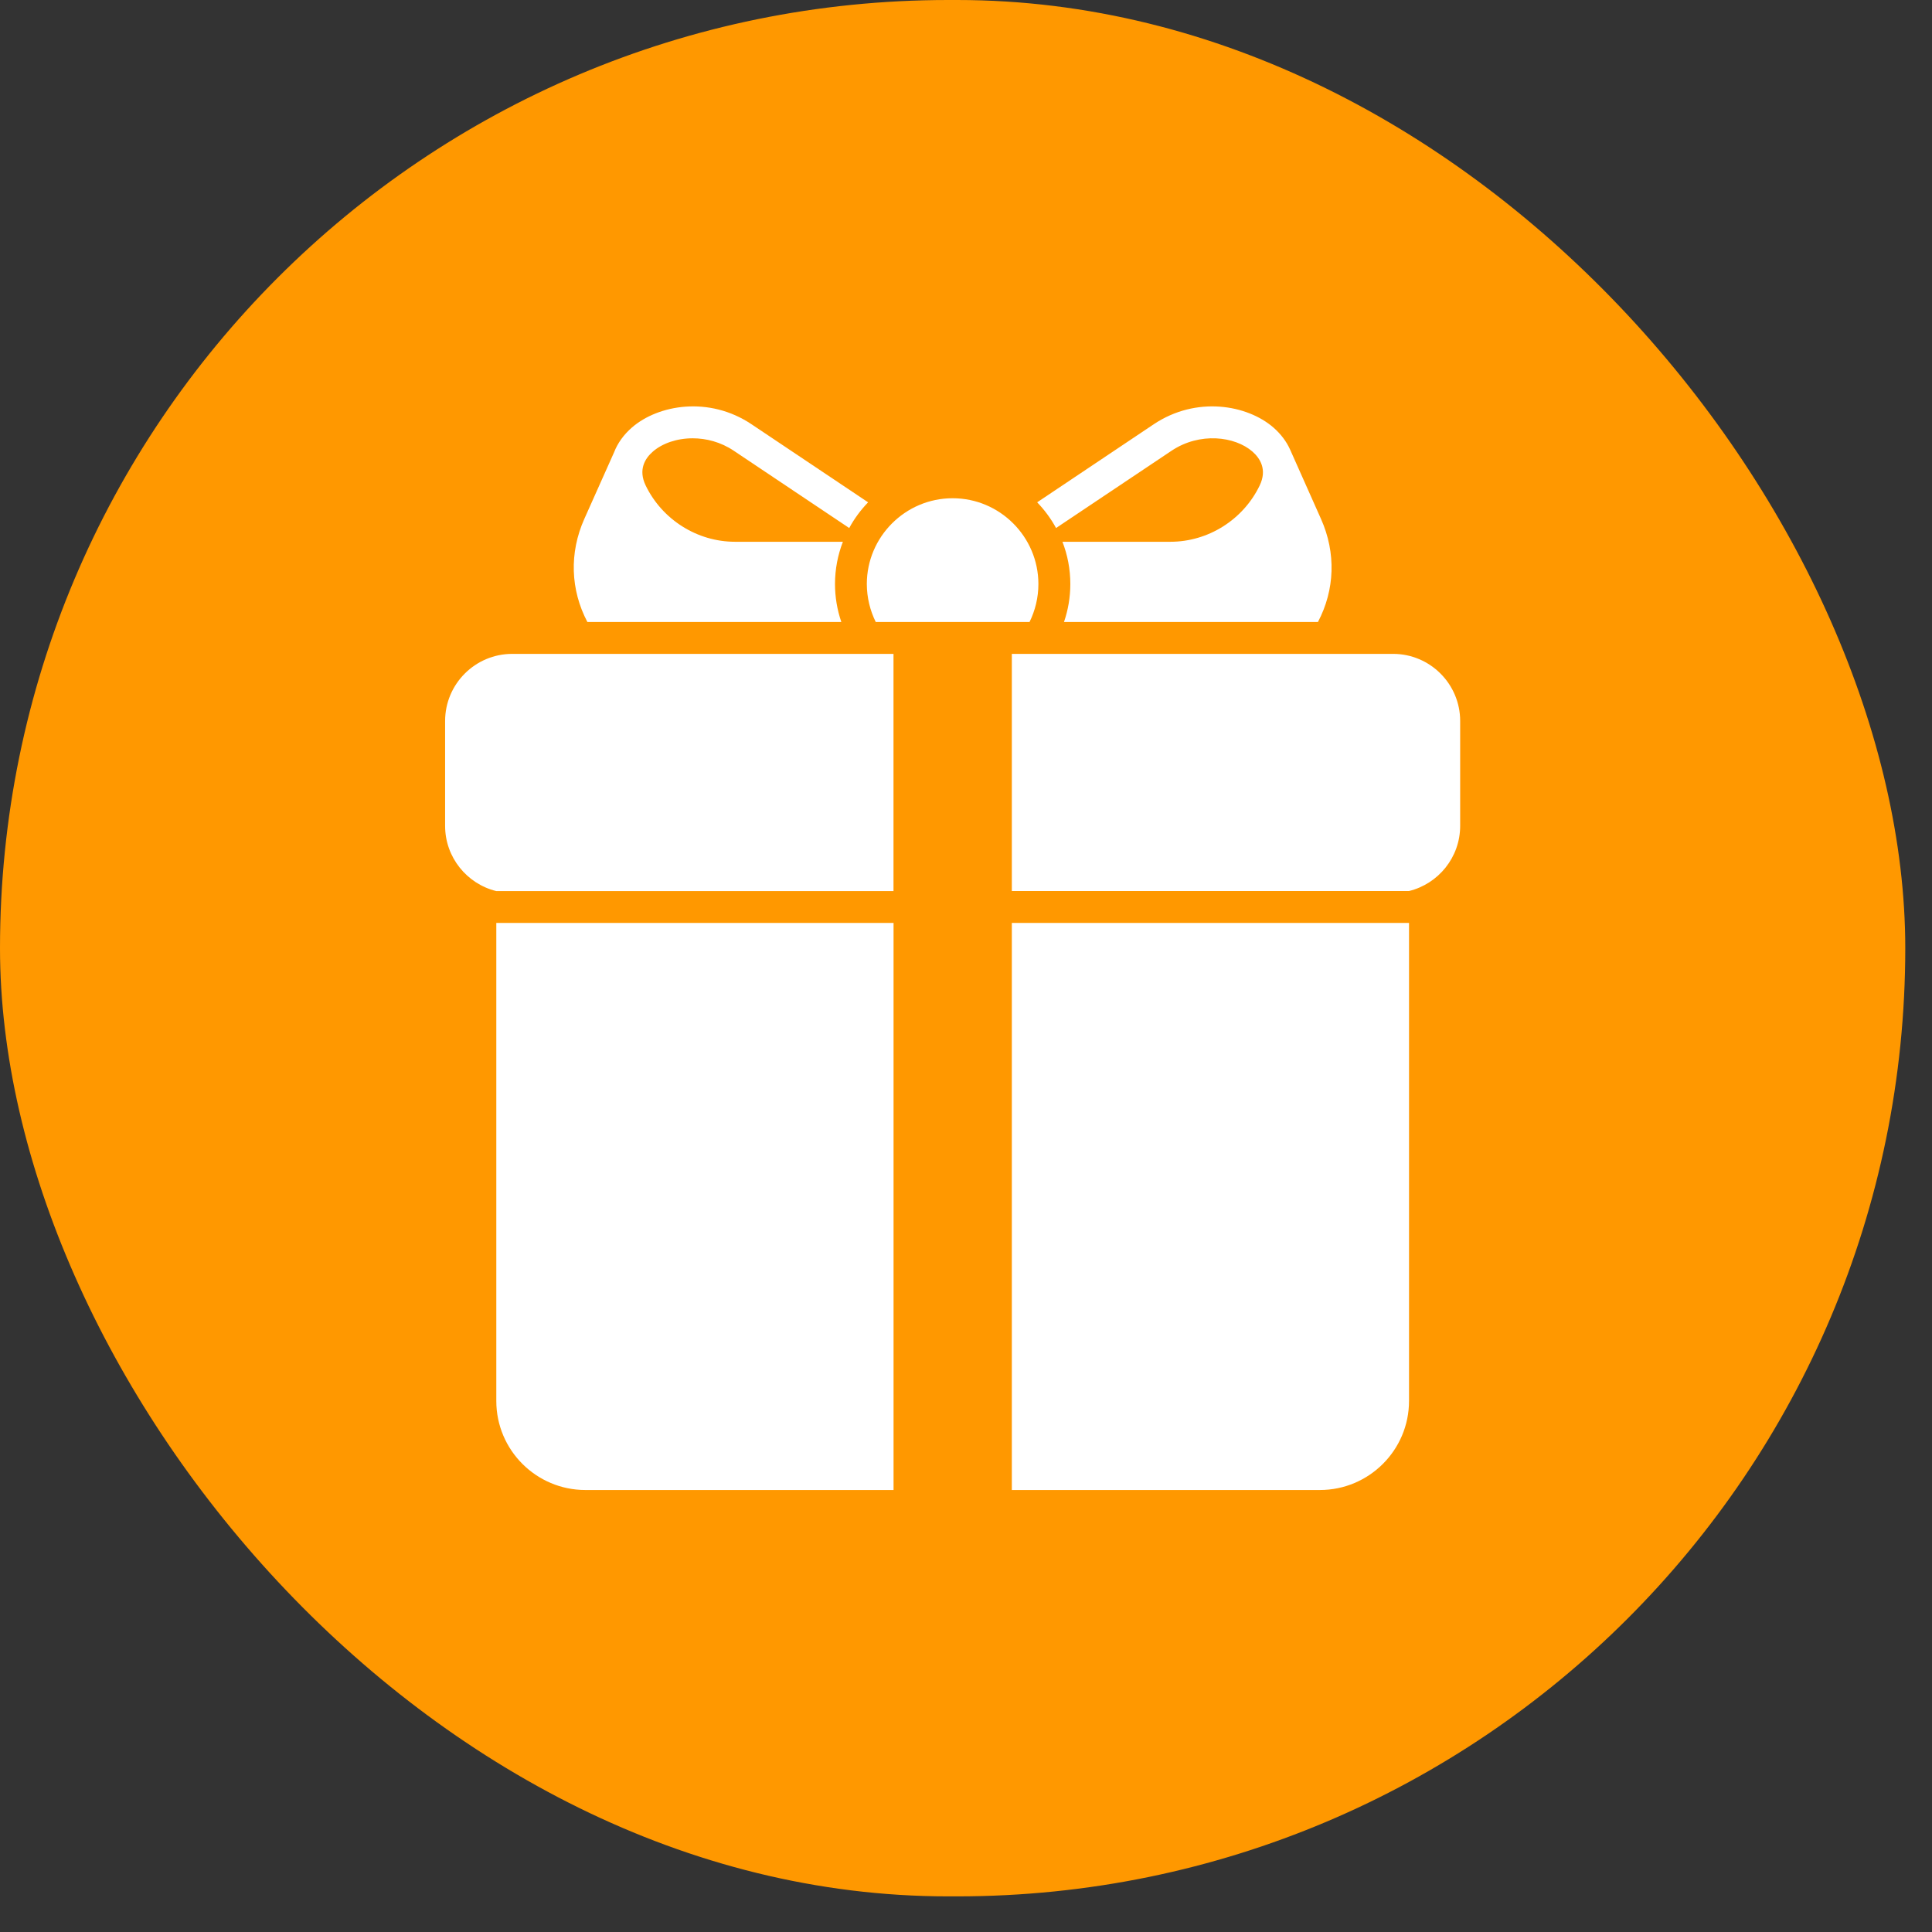
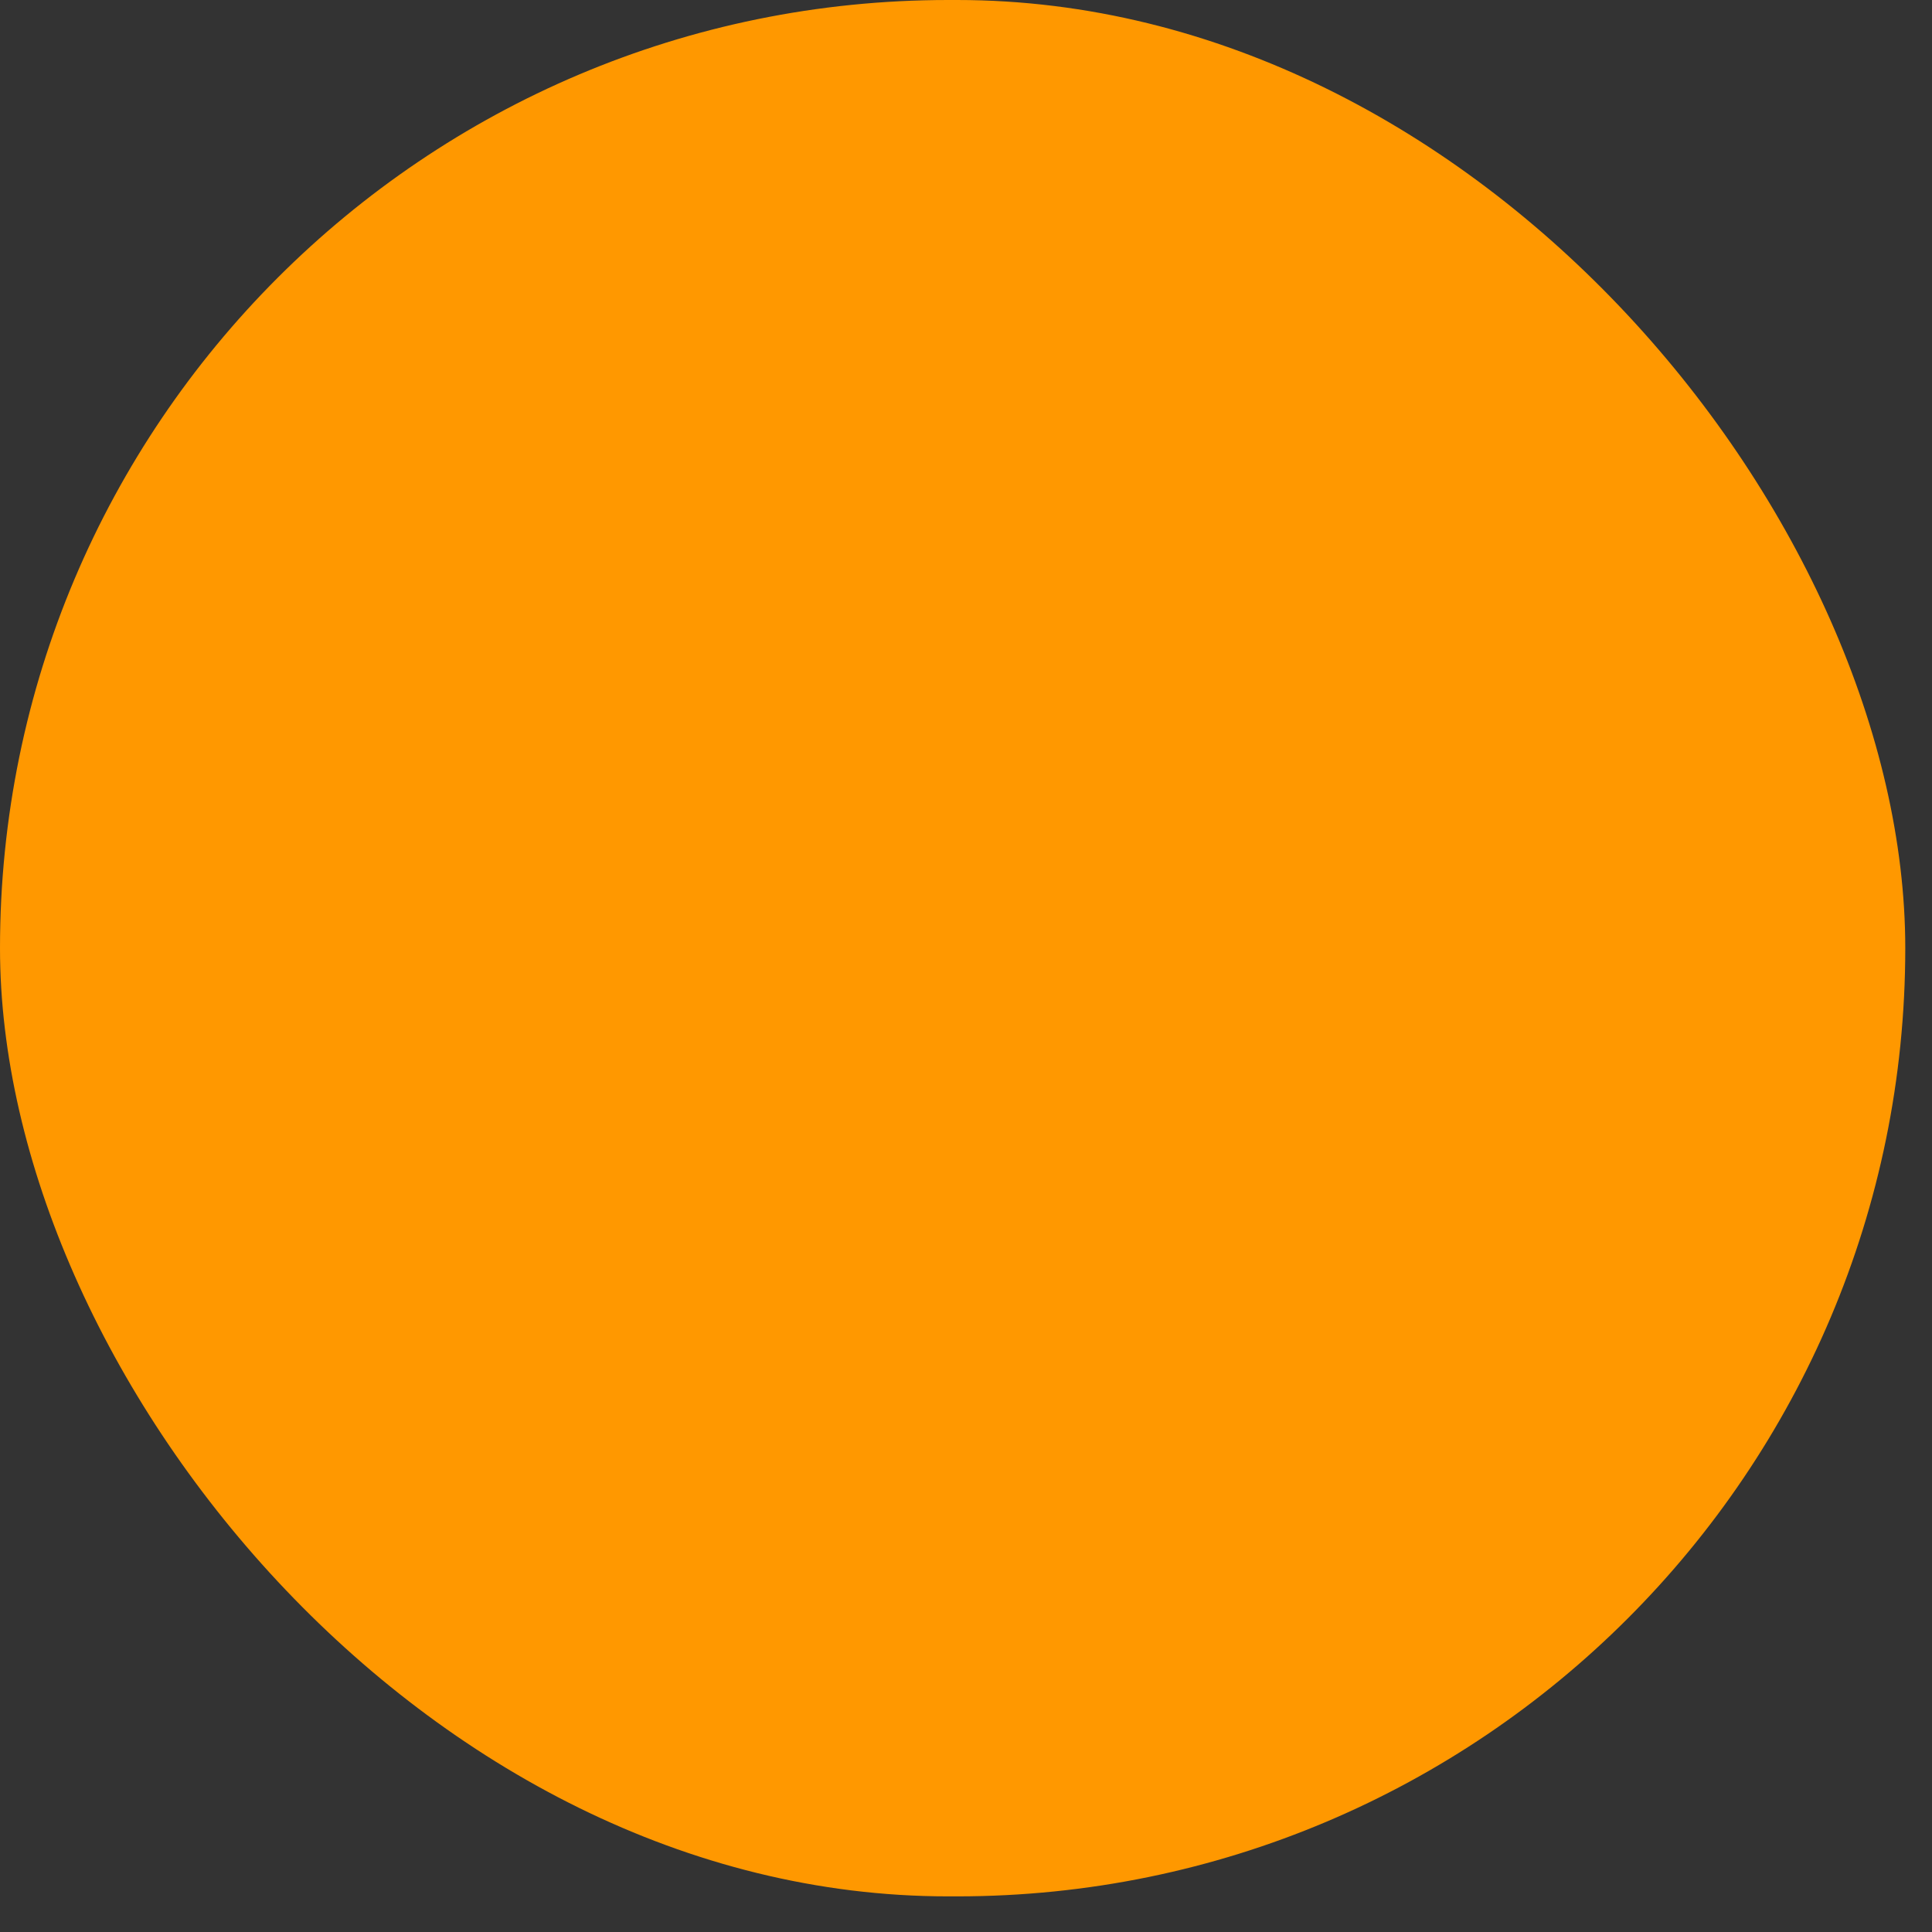
<svg xmlns="http://www.w3.org/2000/svg" width="36" height="36" viewBox="0 0 36 36" fill="none">
  <rect x="0" y="0" width="36" height="36" fill="#333333" stroke="none" />
  <rect width="35.502" height="35.336" rx="17.668" fill="#FF9800" />
  <g clip-path="url(#clip0_986_107)">
-     <path d="M21.83 8.399C22.357 8.047 23.01 8.13 23.337 8.414C23.478 8.538 23.617 8.748 23.471 9.049C23.164 9.685 22.512 10.095 21.809 10.095H19.797C19.892 10.34 19.944 10.605 19.944 10.883C19.944 11.13 19.902 11.368 19.826 11.59H24.558C24.874 10.991 24.897 10.303 24.616 9.672L24.039 8.377C23.972 8.228 23.868 8.088 23.728 7.966C23.238 7.541 22.292 7.375 21.499 7.905L19.326 9.36C19.464 9.503 19.583 9.664 19.678 9.839L21.83 8.399ZM15.677 11.59C15.599 11.362 15.559 11.123 15.559 10.883C15.559 10.605 15.612 10.339 15.706 10.095H13.695C12.993 10.095 12.34 9.684 12.032 9.048C11.886 8.747 12.024 8.537 12.166 8.414C12.342 8.261 12.612 8.167 12.907 8.167C13.159 8.167 13.43 8.236 13.673 8.399L15.824 9.839C15.919 9.663 16.039 9.502 16.176 9.36L14.003 7.905C13.211 7.375 12.264 7.541 11.775 7.966C11.619 8.102 11.508 8.259 11.442 8.429L10.887 9.671C10.606 10.302 10.629 10.99 10.945 11.59H15.677ZM16.318 11.59H19.184C19.289 11.376 19.349 11.136 19.349 10.883C19.349 10.002 18.631 9.284 17.751 9.284C16.87 9.284 16.152 10.002 16.152 10.883C16.153 11.137 16.213 11.376 16.318 11.59ZM8.294 13.435V15.389C8.294 15.976 8.701 16.47 9.247 16.604H16.649V12.184H9.545C8.855 12.184 8.294 12.745 8.294 13.435ZM9.248 26.105C9.248 27.02 9.992 27.764 10.908 27.764H16.65V17.197H9.248V26.105ZM25.958 12.184H18.854V16.603H26.255C26.801 16.469 27.208 15.976 27.208 15.388V13.434C27.208 12.745 26.647 12.184 25.958 12.184ZM18.854 27.764H24.595C25.51 27.764 26.255 27.02 26.255 26.105V17.197H18.854V27.764Z" fill="white" />
-   </g>
+     </g>
  <defs>
    <clipPath id="clip0_986_107">
-       <rect width="20.192" height="20.192" fill="white" transform="translate(7.654 7.572)" />
-     </clipPath>
+       </clipPath>
  </defs>
</svg>